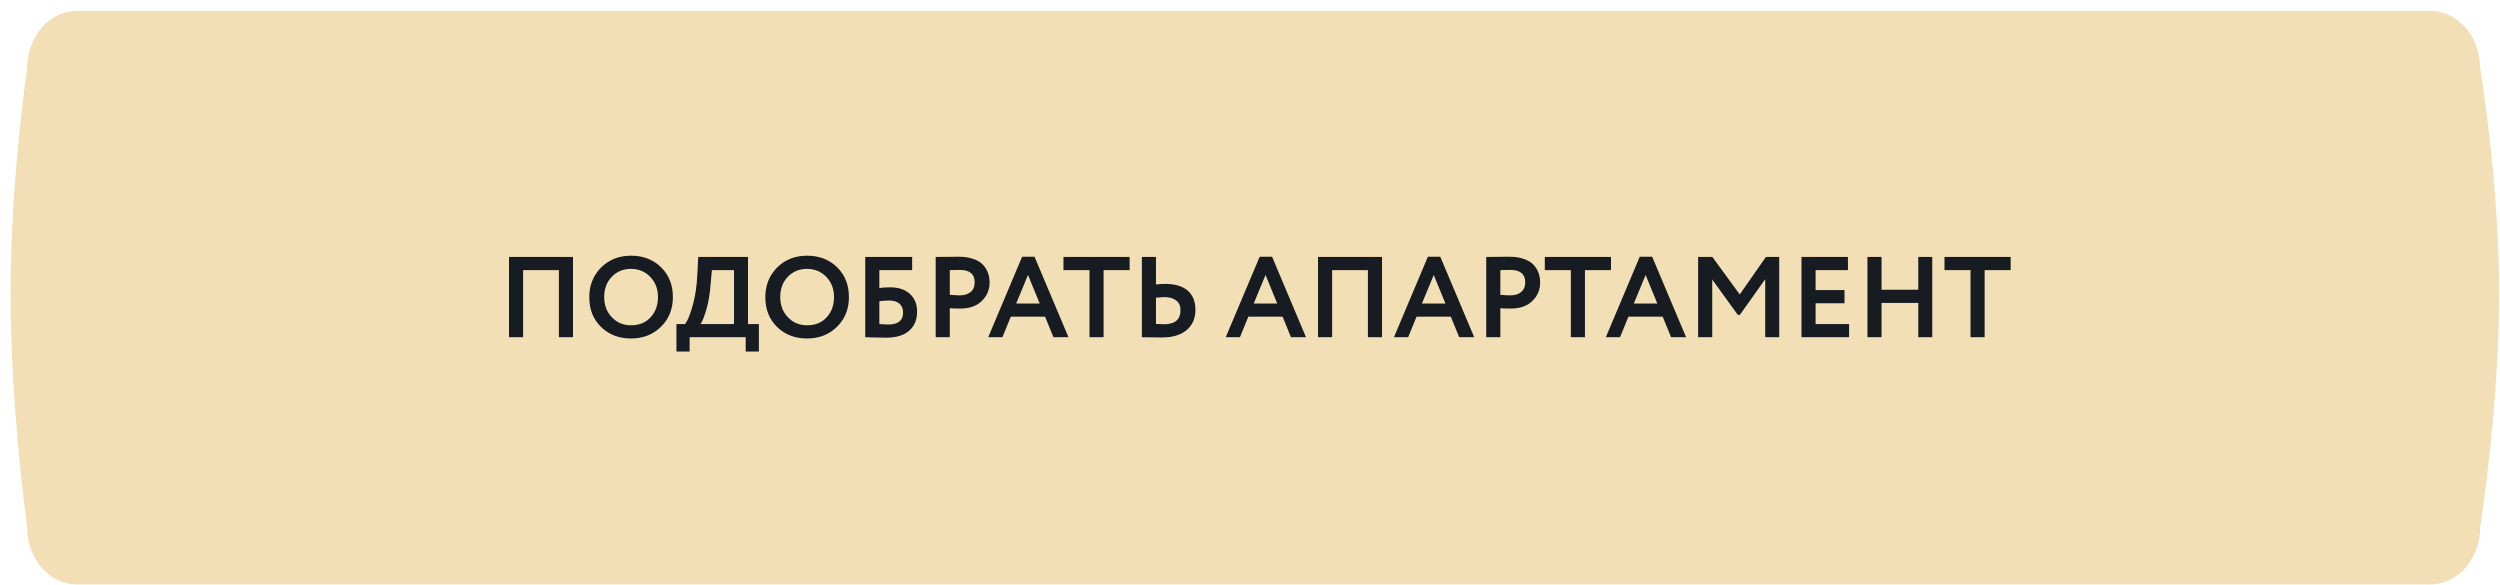
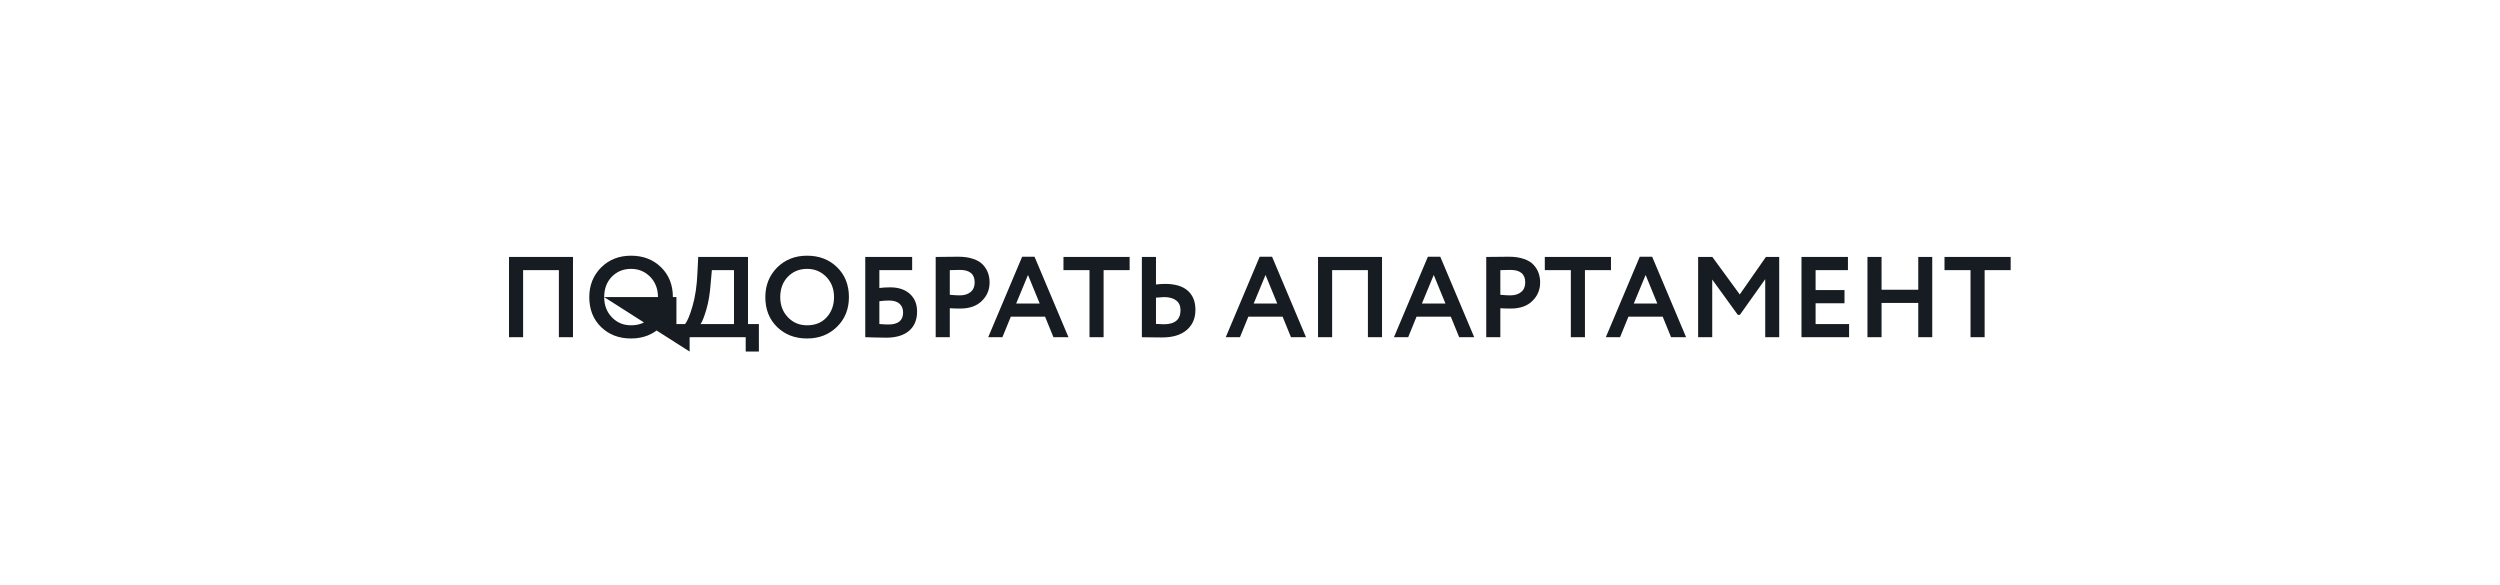
<svg xmlns="http://www.w3.org/2000/svg" width="218" height="51" viewBox="0 0 218 51" fill="none">
-   <path fill-rule="evenodd" clip-rule="evenodd" d="M6.667 0.957H211.968C214.344 0.957 216.27 3.199 216.27 5.965C216.27 5.965 217.921 15.7 217.921 25.563C217.921 35.689 216.27 45.949 216.27 45.949C216.27 48.715 214.344 50.957 211.968 50.957H6.667C4.291 50.957 2.365 48.715 2.365 45.949C2.365 45.949 0.921 35.689 0.921 25.563C0.921 15.7 2.365 5.965 2.365 5.965C2.365 3.199 4.291 0.957 6.667 0.957Z" fill="#F3DFB5" />
-   <path d="M49.965 29.406H48.735V23.556H45.615V29.406H44.385V22.406H49.965V29.406ZM51.385 25.906C51.385 24.886 51.725 24.03 52.405 23.336C53.098 22.643 53.972 22.296 55.025 22.296C56.078 22.296 56.948 22.63 57.635 23.296C58.328 23.97 58.675 24.84 58.675 25.906C58.675 26.953 58.328 27.816 57.635 28.496C56.942 29.176 56.072 29.516 55.025 29.516C53.972 29.516 53.102 29.183 52.415 28.516C51.728 27.85 51.385 26.98 51.385 25.906ZM52.685 25.906C52.685 26.613 52.908 27.2 53.355 27.666C53.802 28.133 54.358 28.366 55.025 28.366C55.745 28.366 56.315 28.133 56.735 27.666C57.162 27.2 57.375 26.613 57.375 25.906C57.375 25.193 57.148 24.603 56.695 24.136C56.242 23.676 55.685 23.446 55.025 23.446C54.352 23.446 53.792 23.676 53.345 24.136C52.905 24.596 52.685 25.186 52.685 25.906ZM60.135 30.656H58.985V28.256H59.735C59.935 28.023 60.151 27.506 60.385 26.706C60.625 25.886 60.768 24.92 60.815 23.806L60.885 22.406H65.225V28.256H66.175V30.656H65.025V29.406H60.135V30.656ZM62.075 23.556L61.965 24.776C61.905 25.616 61.781 26.353 61.595 26.986C61.401 27.646 61.231 28.07 61.085 28.256H64.005V23.556H62.075ZM66.737 25.906C66.737 24.886 67.076 24.03 67.757 23.336C68.45 22.643 69.323 22.296 70.376 22.296C71.43 22.296 72.3 22.63 72.987 23.296C73.68 23.97 74.026 24.84 74.026 25.906C74.026 26.953 73.68 27.816 72.987 28.496C72.293 29.176 71.423 29.516 70.376 29.516C69.323 29.516 68.453 29.183 67.766 28.516C67.08 27.85 66.737 26.98 66.737 25.906ZM68.037 25.906C68.037 26.613 68.26 27.2 68.707 27.666C69.153 28.133 69.71 28.366 70.376 28.366C71.097 28.366 71.666 28.133 72.087 27.666C72.513 27.2 72.727 26.613 72.727 25.906C72.727 25.193 72.5 24.603 72.046 24.136C71.593 23.676 71.037 23.446 70.376 23.446C69.703 23.446 69.143 23.676 68.697 24.136C68.257 24.596 68.037 25.186 68.037 25.906ZM75.45 29.406V22.406H79.54V23.556H76.68V25.116C76.953 25.076 77.266 25.056 77.62 25.056C78.347 25.056 78.92 25.246 79.34 25.626C79.76 26.006 79.97 26.52 79.97 27.166C79.97 27.893 79.733 28.456 79.26 28.856C78.793 29.25 78.13 29.446 77.27 29.446C77.11 29.446 76.757 29.44 76.21 29.426C76.103 29.426 75.99 29.423 75.87 29.416C75.75 29.416 75.656 29.413 75.59 29.406C75.53 29.406 75.483 29.406 75.45 29.406ZM77.52 26.206C77.266 26.206 76.987 26.226 76.68 26.266V28.256C77.007 28.283 77.266 28.296 77.46 28.296C78.32 28.296 78.75 27.95 78.75 27.256C78.75 26.93 78.647 26.673 78.44 26.486C78.233 26.3 77.927 26.206 77.52 26.206ZM82.822 26.876V29.406H81.592V22.406C81.886 22.406 82.202 22.403 82.542 22.396C82.889 22.39 83.236 22.386 83.582 22.386C84.076 22.386 84.502 22.45 84.862 22.576C85.229 22.696 85.512 22.866 85.712 23.086C85.912 23.3 86.059 23.536 86.152 23.796C86.246 24.05 86.292 24.33 86.292 24.636C86.292 25.27 86.066 25.806 85.612 26.246C85.166 26.686 84.539 26.906 83.732 26.906C83.326 26.906 83.022 26.896 82.822 26.876ZM83.702 23.536L82.822 23.556V25.706C83.176 25.74 83.466 25.756 83.692 25.756C84.086 25.756 84.399 25.66 84.632 25.466C84.872 25.273 84.992 24.993 84.992 24.626C84.992 23.9 84.562 23.536 83.702 23.536ZM87.411 29.406H86.171L89.131 22.386H90.211L93.171 29.406H91.861L91.131 27.616H88.141L87.411 29.406ZM90.661 26.466L89.641 23.976L88.611 26.466H90.661ZM95.004 23.556H92.734V22.406H98.504V23.556H96.234V29.406H95.004V23.556ZM101.501 25.906C101.381 25.906 101.148 25.923 100.801 25.956V28.246C101.241 28.266 101.468 28.276 101.481 28.276C102.454 28.276 102.941 27.866 102.941 27.046C102.941 26.673 102.814 26.39 102.561 26.196C102.308 26.003 101.954 25.906 101.501 25.906ZM99.571 22.406H100.801V24.806C101.088 24.773 101.354 24.756 101.601 24.756C102.468 24.756 103.124 24.953 103.571 25.346C104.018 25.74 104.241 26.296 104.241 27.016C104.241 27.763 103.984 28.353 103.471 28.786C102.964 29.213 102.254 29.426 101.341 29.426C100.954 29.426 100.624 29.423 100.351 29.416C100.078 29.41 99.818 29.406 99.571 29.406V22.406ZM108.124 29.406H106.884L109.844 22.386H110.924L113.884 29.406H112.574L111.844 27.616H108.854L108.124 29.406ZM111.374 26.466L110.354 23.976L109.324 26.466H111.374ZM120.512 29.406H119.282V23.556H116.162V29.406H114.932V22.406H120.512V29.406ZM122.792 29.406H121.552L124.512 22.386H125.592L128.552 29.406H127.242L126.512 27.616H123.522L122.792 29.406ZM126.042 26.466L125.022 23.976L123.992 26.466H126.042ZM130.83 26.876V29.406H129.6V22.406C129.894 22.406 130.21 22.403 130.55 22.396C130.897 22.39 131.244 22.386 131.59 22.386C132.084 22.386 132.51 22.45 132.87 22.576C133.237 22.696 133.52 22.866 133.72 23.086C133.92 23.3 134.067 23.536 134.16 23.796C134.254 24.05 134.3 24.33 134.3 24.636C134.3 25.27 134.074 25.806 133.62 26.246C133.174 26.686 132.547 26.906 131.74 26.906C131.334 26.906 131.03 26.896 130.83 26.876ZM131.71 23.536L130.83 23.556V25.706C131.184 25.74 131.474 25.756 131.7 25.756C132.094 25.756 132.407 25.66 132.64 25.466C132.88 25.273 133 24.993 133 24.626C133 23.9 132.57 23.536 131.71 23.536ZM136.977 23.556H134.707V22.406H140.477V23.556H138.207V29.406H136.977V23.556ZM141.268 29.406H140.028L142.988 22.386H144.068L147.028 29.406H145.718L144.988 27.616H141.998L141.268 29.406ZM144.518 26.466L143.498 23.976L142.468 26.466H144.518ZM149.307 29.406H148.077V22.406H149.317L151.707 25.676L153.987 22.406H155.147V29.406H153.927V24.346L151.717 27.456H151.537L149.307 24.376V29.406ZM161.24 29.406H157.09V22.406H161.14V23.556H158.32V25.296H160.84V26.446H158.32V28.256H161.24V29.406ZM168.492 29.406H167.272V26.416H164.072V29.406H162.842V22.406H164.072V25.266H167.272V22.406H168.492V29.406ZM171.83 23.556H169.56V22.406H175.33V23.556H173.06V29.406H171.83V23.556Z" fill="#161C21" />
+   <path d="M49.965 29.406H48.735V23.556H45.615V29.406H44.385V22.406H49.965V29.406ZM51.385 25.906C51.385 24.886 51.725 24.03 52.405 23.336C53.098 22.643 53.972 22.296 55.025 22.296C56.078 22.296 56.948 22.63 57.635 23.296C58.328 23.97 58.675 24.84 58.675 25.906C58.675 26.953 58.328 27.816 57.635 28.496C56.942 29.176 56.072 29.516 55.025 29.516C53.972 29.516 53.102 29.183 52.415 28.516C51.728 27.85 51.385 26.98 51.385 25.906ZM52.685 25.906C52.685 26.613 52.908 27.2 53.355 27.666C53.802 28.133 54.358 28.366 55.025 28.366C55.745 28.366 56.315 28.133 56.735 27.666C57.162 27.2 57.375 26.613 57.375 25.906C57.375 25.193 57.148 24.603 56.695 24.136C56.242 23.676 55.685 23.446 55.025 23.446C54.352 23.446 53.792 23.676 53.345 24.136C52.905 24.596 52.685 25.186 52.685 25.906ZH58.985V28.256H59.735C59.935 28.023 60.151 27.506 60.385 26.706C60.625 25.886 60.768 24.92 60.815 23.806L60.885 22.406H65.225V28.256H66.175V30.656H65.025V29.406H60.135V30.656ZM62.075 23.556L61.965 24.776C61.905 25.616 61.781 26.353 61.595 26.986C61.401 27.646 61.231 28.07 61.085 28.256H64.005V23.556H62.075ZM66.737 25.906C66.737 24.886 67.076 24.03 67.757 23.336C68.45 22.643 69.323 22.296 70.376 22.296C71.43 22.296 72.3 22.63 72.987 23.296C73.68 23.97 74.026 24.84 74.026 25.906C74.026 26.953 73.68 27.816 72.987 28.496C72.293 29.176 71.423 29.516 70.376 29.516C69.323 29.516 68.453 29.183 67.766 28.516C67.08 27.85 66.737 26.98 66.737 25.906ZM68.037 25.906C68.037 26.613 68.26 27.2 68.707 27.666C69.153 28.133 69.71 28.366 70.376 28.366C71.097 28.366 71.666 28.133 72.087 27.666C72.513 27.2 72.727 26.613 72.727 25.906C72.727 25.193 72.5 24.603 72.046 24.136C71.593 23.676 71.037 23.446 70.376 23.446C69.703 23.446 69.143 23.676 68.697 24.136C68.257 24.596 68.037 25.186 68.037 25.906ZM75.45 29.406V22.406H79.54V23.556H76.68V25.116C76.953 25.076 77.266 25.056 77.62 25.056C78.347 25.056 78.92 25.246 79.34 25.626C79.76 26.006 79.97 26.52 79.97 27.166C79.97 27.893 79.733 28.456 79.26 28.856C78.793 29.25 78.13 29.446 77.27 29.446C77.11 29.446 76.757 29.44 76.21 29.426C76.103 29.426 75.99 29.423 75.87 29.416C75.75 29.416 75.656 29.413 75.59 29.406C75.53 29.406 75.483 29.406 75.45 29.406ZM77.52 26.206C77.266 26.206 76.987 26.226 76.68 26.266V28.256C77.007 28.283 77.266 28.296 77.46 28.296C78.32 28.296 78.75 27.95 78.75 27.256C78.75 26.93 78.647 26.673 78.44 26.486C78.233 26.3 77.927 26.206 77.52 26.206ZM82.822 26.876V29.406H81.592V22.406C81.886 22.406 82.202 22.403 82.542 22.396C82.889 22.39 83.236 22.386 83.582 22.386C84.076 22.386 84.502 22.45 84.862 22.576C85.229 22.696 85.512 22.866 85.712 23.086C85.912 23.3 86.059 23.536 86.152 23.796C86.246 24.05 86.292 24.33 86.292 24.636C86.292 25.27 86.066 25.806 85.612 26.246C85.166 26.686 84.539 26.906 83.732 26.906C83.326 26.906 83.022 26.896 82.822 26.876ZM83.702 23.536L82.822 23.556V25.706C83.176 25.74 83.466 25.756 83.692 25.756C84.086 25.756 84.399 25.66 84.632 25.466C84.872 25.273 84.992 24.993 84.992 24.626C84.992 23.9 84.562 23.536 83.702 23.536ZM87.411 29.406H86.171L89.131 22.386H90.211L93.171 29.406H91.861L91.131 27.616H88.141L87.411 29.406ZM90.661 26.466L89.641 23.976L88.611 26.466H90.661ZM95.004 23.556H92.734V22.406H98.504V23.556H96.234V29.406H95.004V23.556ZM101.501 25.906C101.381 25.906 101.148 25.923 100.801 25.956V28.246C101.241 28.266 101.468 28.276 101.481 28.276C102.454 28.276 102.941 27.866 102.941 27.046C102.941 26.673 102.814 26.39 102.561 26.196C102.308 26.003 101.954 25.906 101.501 25.906ZM99.571 22.406H100.801V24.806C101.088 24.773 101.354 24.756 101.601 24.756C102.468 24.756 103.124 24.953 103.571 25.346C104.018 25.74 104.241 26.296 104.241 27.016C104.241 27.763 103.984 28.353 103.471 28.786C102.964 29.213 102.254 29.426 101.341 29.426C100.954 29.426 100.624 29.423 100.351 29.416C100.078 29.41 99.818 29.406 99.571 29.406V22.406ZM108.124 29.406H106.884L109.844 22.386H110.924L113.884 29.406H112.574L111.844 27.616H108.854L108.124 29.406ZM111.374 26.466L110.354 23.976L109.324 26.466H111.374ZM120.512 29.406H119.282V23.556H116.162V29.406H114.932V22.406H120.512V29.406ZM122.792 29.406H121.552L124.512 22.386H125.592L128.552 29.406H127.242L126.512 27.616H123.522L122.792 29.406ZM126.042 26.466L125.022 23.976L123.992 26.466H126.042ZM130.83 26.876V29.406H129.6V22.406C129.894 22.406 130.21 22.403 130.55 22.396C130.897 22.39 131.244 22.386 131.59 22.386C132.084 22.386 132.51 22.45 132.87 22.576C133.237 22.696 133.52 22.866 133.72 23.086C133.92 23.3 134.067 23.536 134.16 23.796C134.254 24.05 134.3 24.33 134.3 24.636C134.3 25.27 134.074 25.806 133.62 26.246C133.174 26.686 132.547 26.906 131.74 26.906C131.334 26.906 131.03 26.896 130.83 26.876ZM131.71 23.536L130.83 23.556V25.706C131.184 25.74 131.474 25.756 131.7 25.756C132.094 25.756 132.407 25.66 132.64 25.466C132.88 25.273 133 24.993 133 24.626C133 23.9 132.57 23.536 131.71 23.536ZM136.977 23.556H134.707V22.406H140.477V23.556H138.207V29.406H136.977V23.556ZM141.268 29.406H140.028L142.988 22.386H144.068L147.028 29.406H145.718L144.988 27.616H141.998L141.268 29.406ZM144.518 26.466L143.498 23.976L142.468 26.466H144.518ZM149.307 29.406H148.077V22.406H149.317L151.707 25.676L153.987 22.406H155.147V29.406H153.927V24.346L151.717 27.456H151.537L149.307 24.376V29.406ZM161.24 29.406H157.09V22.406H161.14V23.556H158.32V25.296H160.84V26.446H158.32V28.256H161.24V29.406ZM168.492 29.406H167.272V26.416H164.072V29.406H162.842V22.406H164.072V25.266H167.272V22.406H168.492V29.406ZM171.83 23.556H169.56V22.406H175.33V23.556H173.06V29.406H171.83V23.556Z" fill="#161C21" />
</svg>